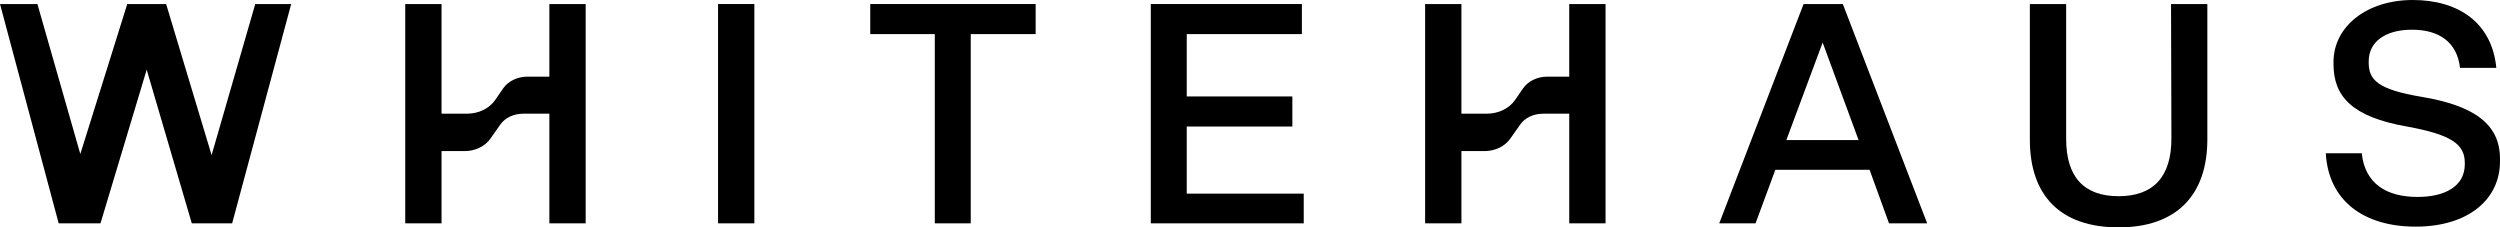
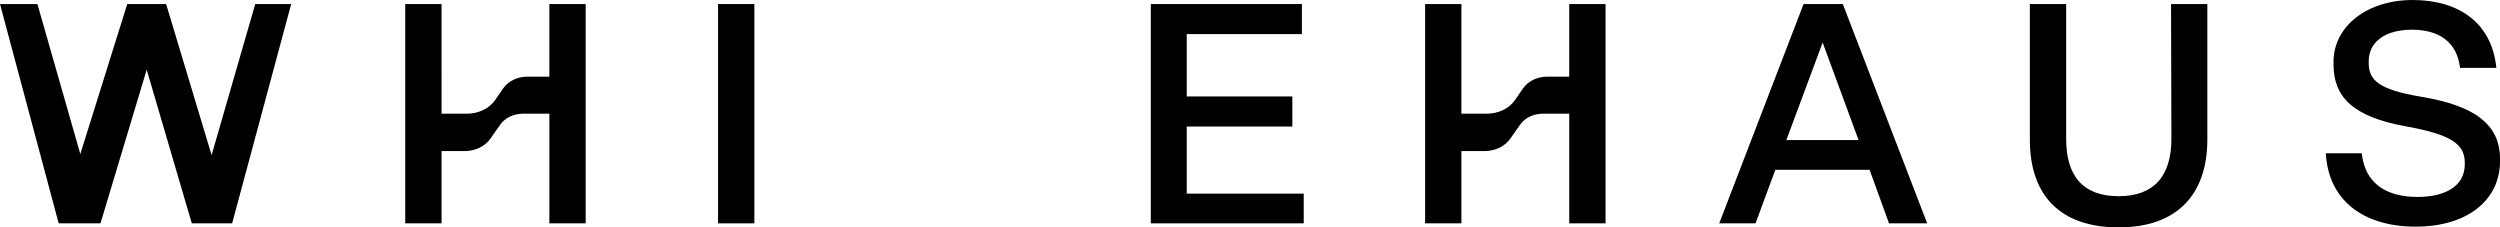
<svg xmlns="http://www.w3.org/2000/svg" version="1.1" id="Layer_1" x="0px" y="0px" width="681.7px" height="62px" viewBox="0 0 681.7 62" style="enable-background:new 0 0 681.7 62;" xml:space="preserve">
  <rect x="195.8" y="1.1" width="9.9" height="59.8" />
-   <polygon points="237.3,9.3 254.9,9.3 254.9,60.9 264.7,60.9 264.7,9.3 282.4,9.3 282.4,1.1 237.3,1.1 " />
  <polygon points="323.6,34.5 352.4,34.5 352.4,26.3 323.6,26.3 323.6,9.3 355,9.3 355,1.1 313.8,1.1 313.8,60.9 355.5,60.9   355.5,52.8 323.6,52.8 " />
  <path d="M487.1,38.2l9.9-26.6l9.8,26.6H487.1L487.1,38.2z M491.8,1.1l-23,59.8h9.9l5.4-14.6h25.7l5.3,14.6h10.4l-23-59.8H491.8z" />
  <path d="M592.1,37.8c0,10.4-4.9,15.7-14.4,15.7s-14.3-5.3-14.3-15.6V1.1h-9.9v37c0,15.2,8.3,23.9,24.2,23.9s24.2-8.9,24.2-24V1.1  H592L592.1,37.8L592.1,37.8z" />
  <path d="M660.3,26.4c-11.9-2-14.4-4.6-14.4-9.3v-0.4c0-5.2,4.4-8.6,11.8-8.6s12.3,3.4,13.1,10.4h9.9C679.5,6.2,670.4,0,657.9,0  s-21.6,7.2-21.6,16.9v0.6c0,8.9,5.2,14.4,20,17c12.1,2.2,15.8,4.8,15.8,9.9v0.4c0,6-5.4,8.9-12.9,8.9c-8.3,0-14.3-3.5-15.2-11.9  h-9.8c0.7,12.8,10.2,20,24.5,20s23-7.4,23-17.8v-0.7C681.7,33.8,674.6,28.8,660.3,26.4" />
  <path d="M149.8,20.9h-6c-2.7,0-5.2,1.2-6.6,3.2l-2.2,3.2c-1.6,2.3-4.5,3.7-7.7,3.7h-6.9V1.1h-9.9v59.8h9.9V41.2h6.3  c2.9,0,5.6-1.3,7.1-3.5l2.6-3.7c1.3-1.9,3.7-3,6.3-3h7.1v29.9h9.9V1.1h-9.9L149.8,20.9L149.8,20.9z" />
  <path d="M427.9,20.9h-6c-2.7,0-5.2,1.2-6.6,3.2l-2.2,3.2c-1.6,2.3-4.5,3.7-7.7,3.7h-6.9V1.1h-9.9v59.8h9.9V41.2h6.3  c2.9,0,5.6-1.3,7.1-3.5l2.6-3.7c1.3-1.9,3.7-3,6.3-3h7.1v29.9h9.9V1.1h-9.9L427.9,20.9L427.9,20.9z" />
  <polygon points="69.6,1.1 57.7,42.3 45.3,1.1 34.7,1.1 21.9,42 10.2,1.1 0,1.1 16,60.9 27.4,60.9 40,19 52.3,60.9 63.3,60.9   79.4,1.1 " />
</svg>